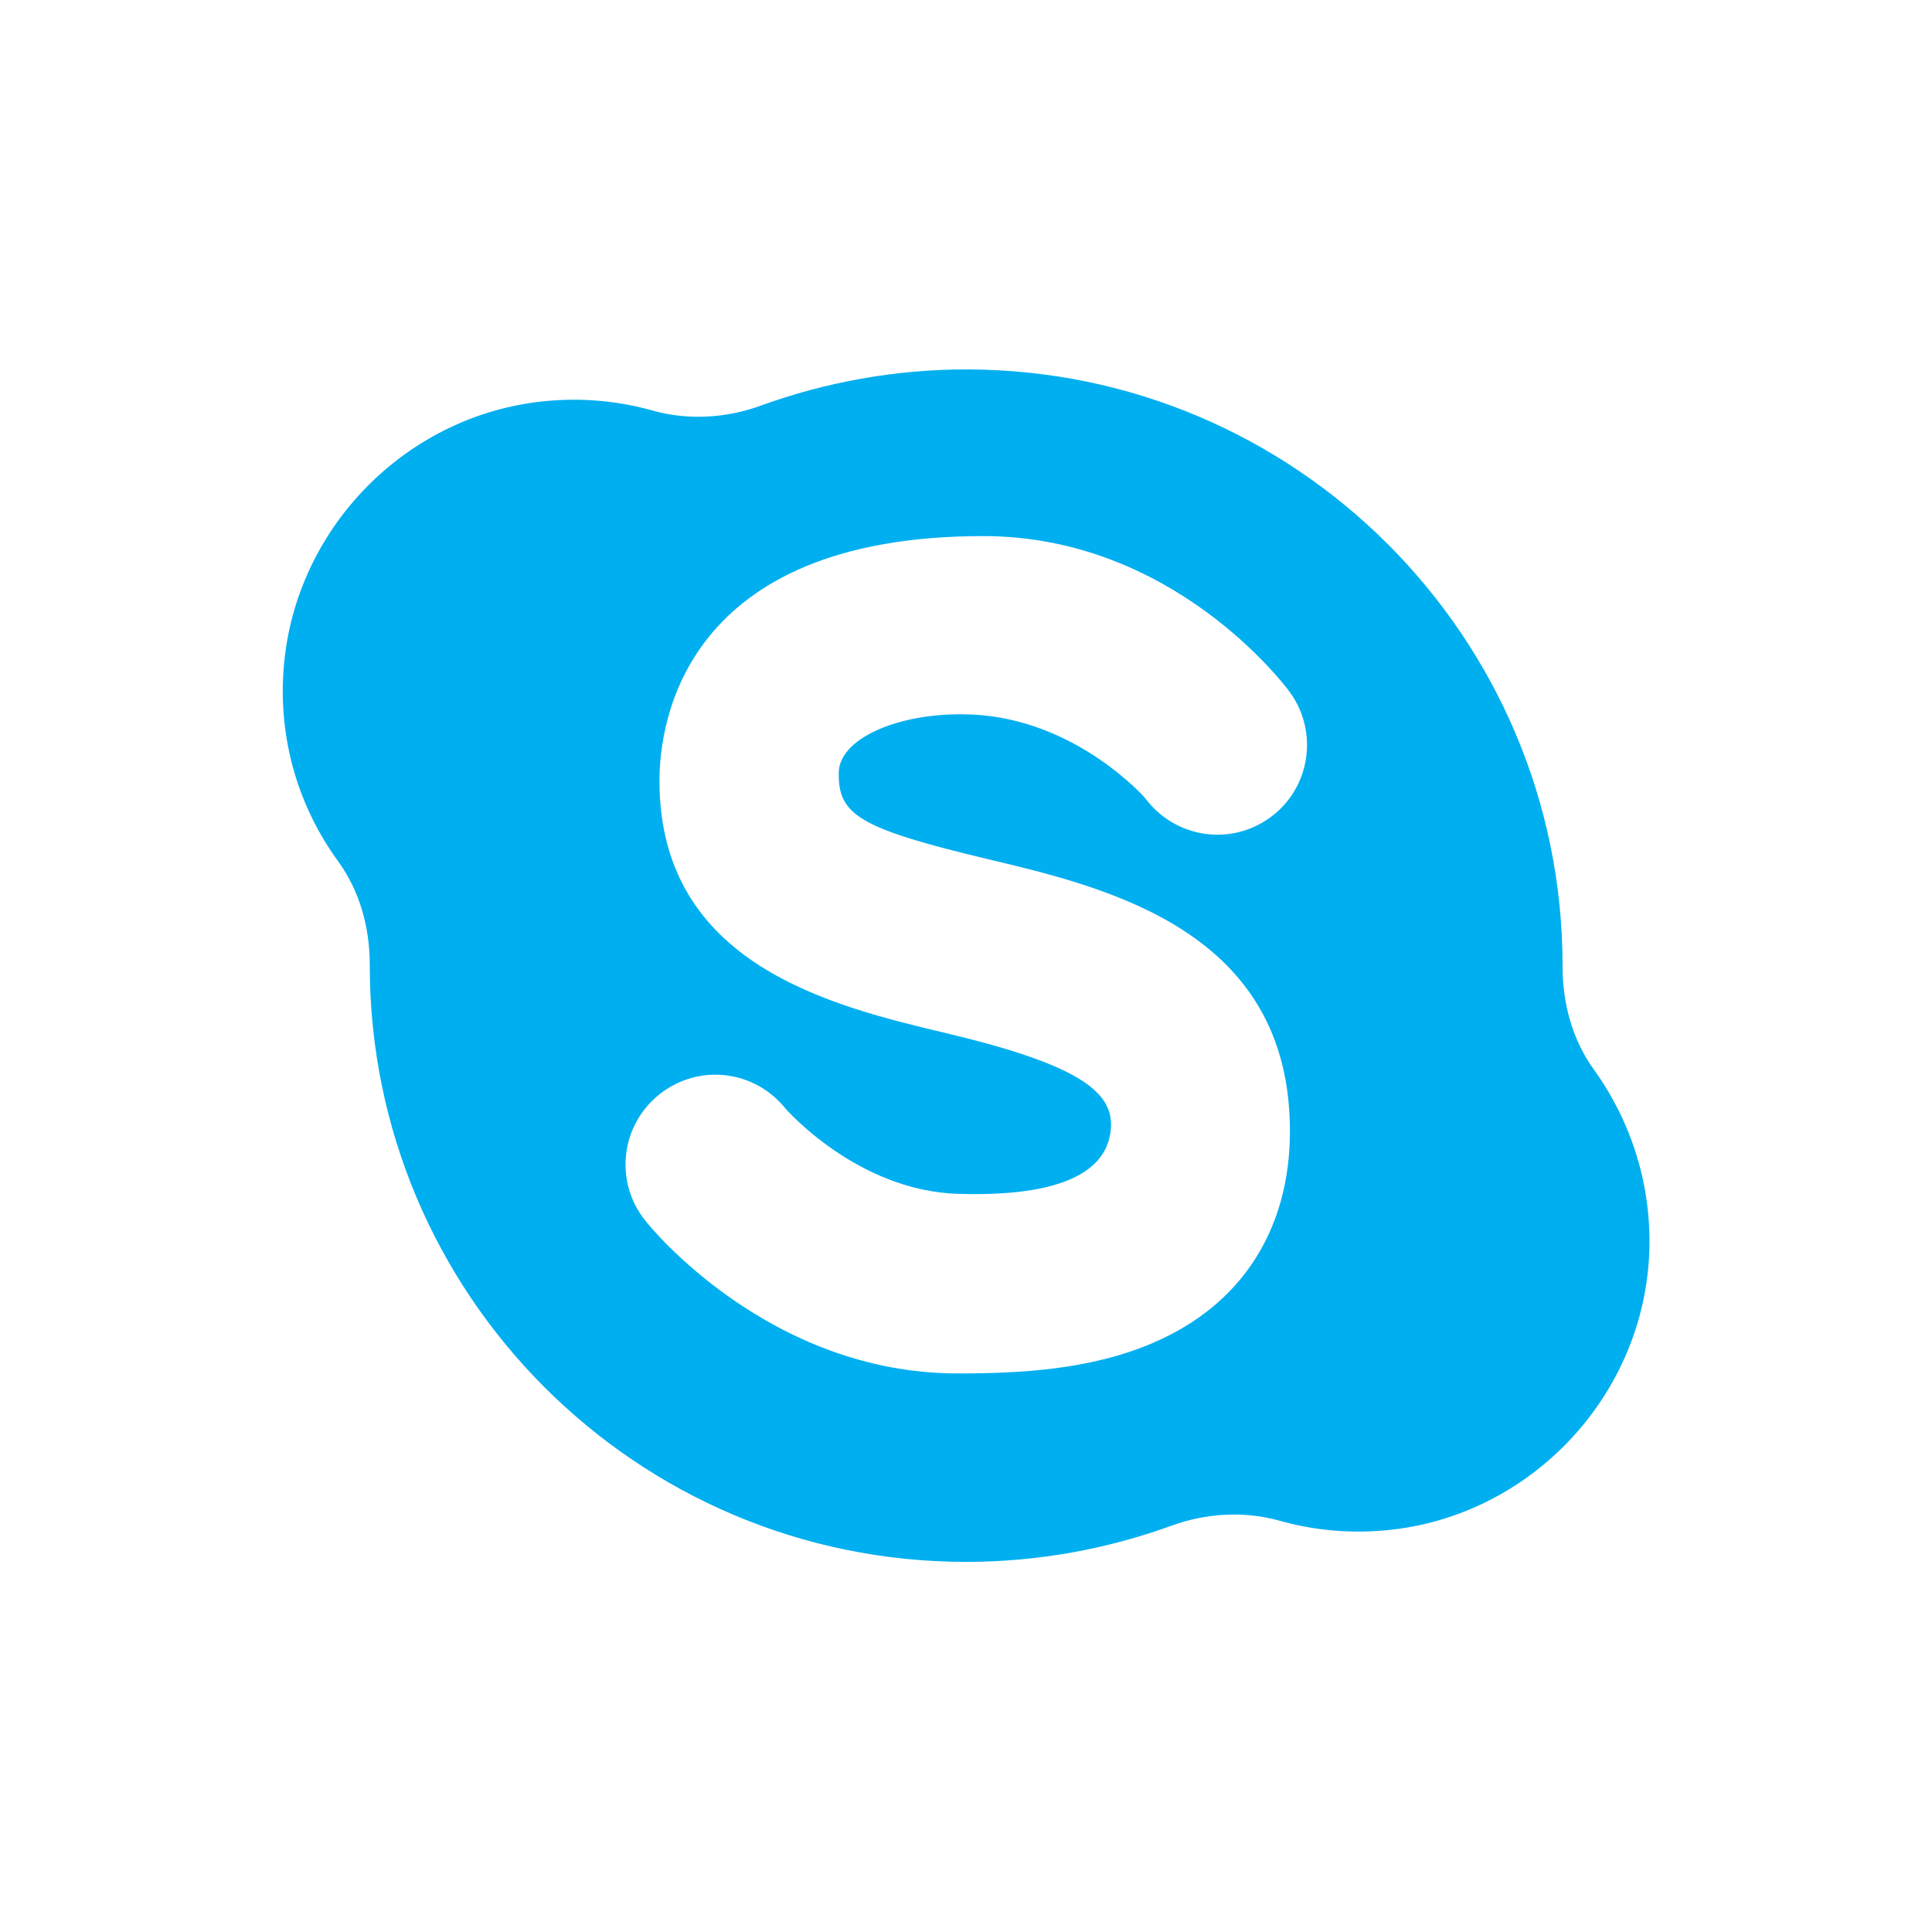
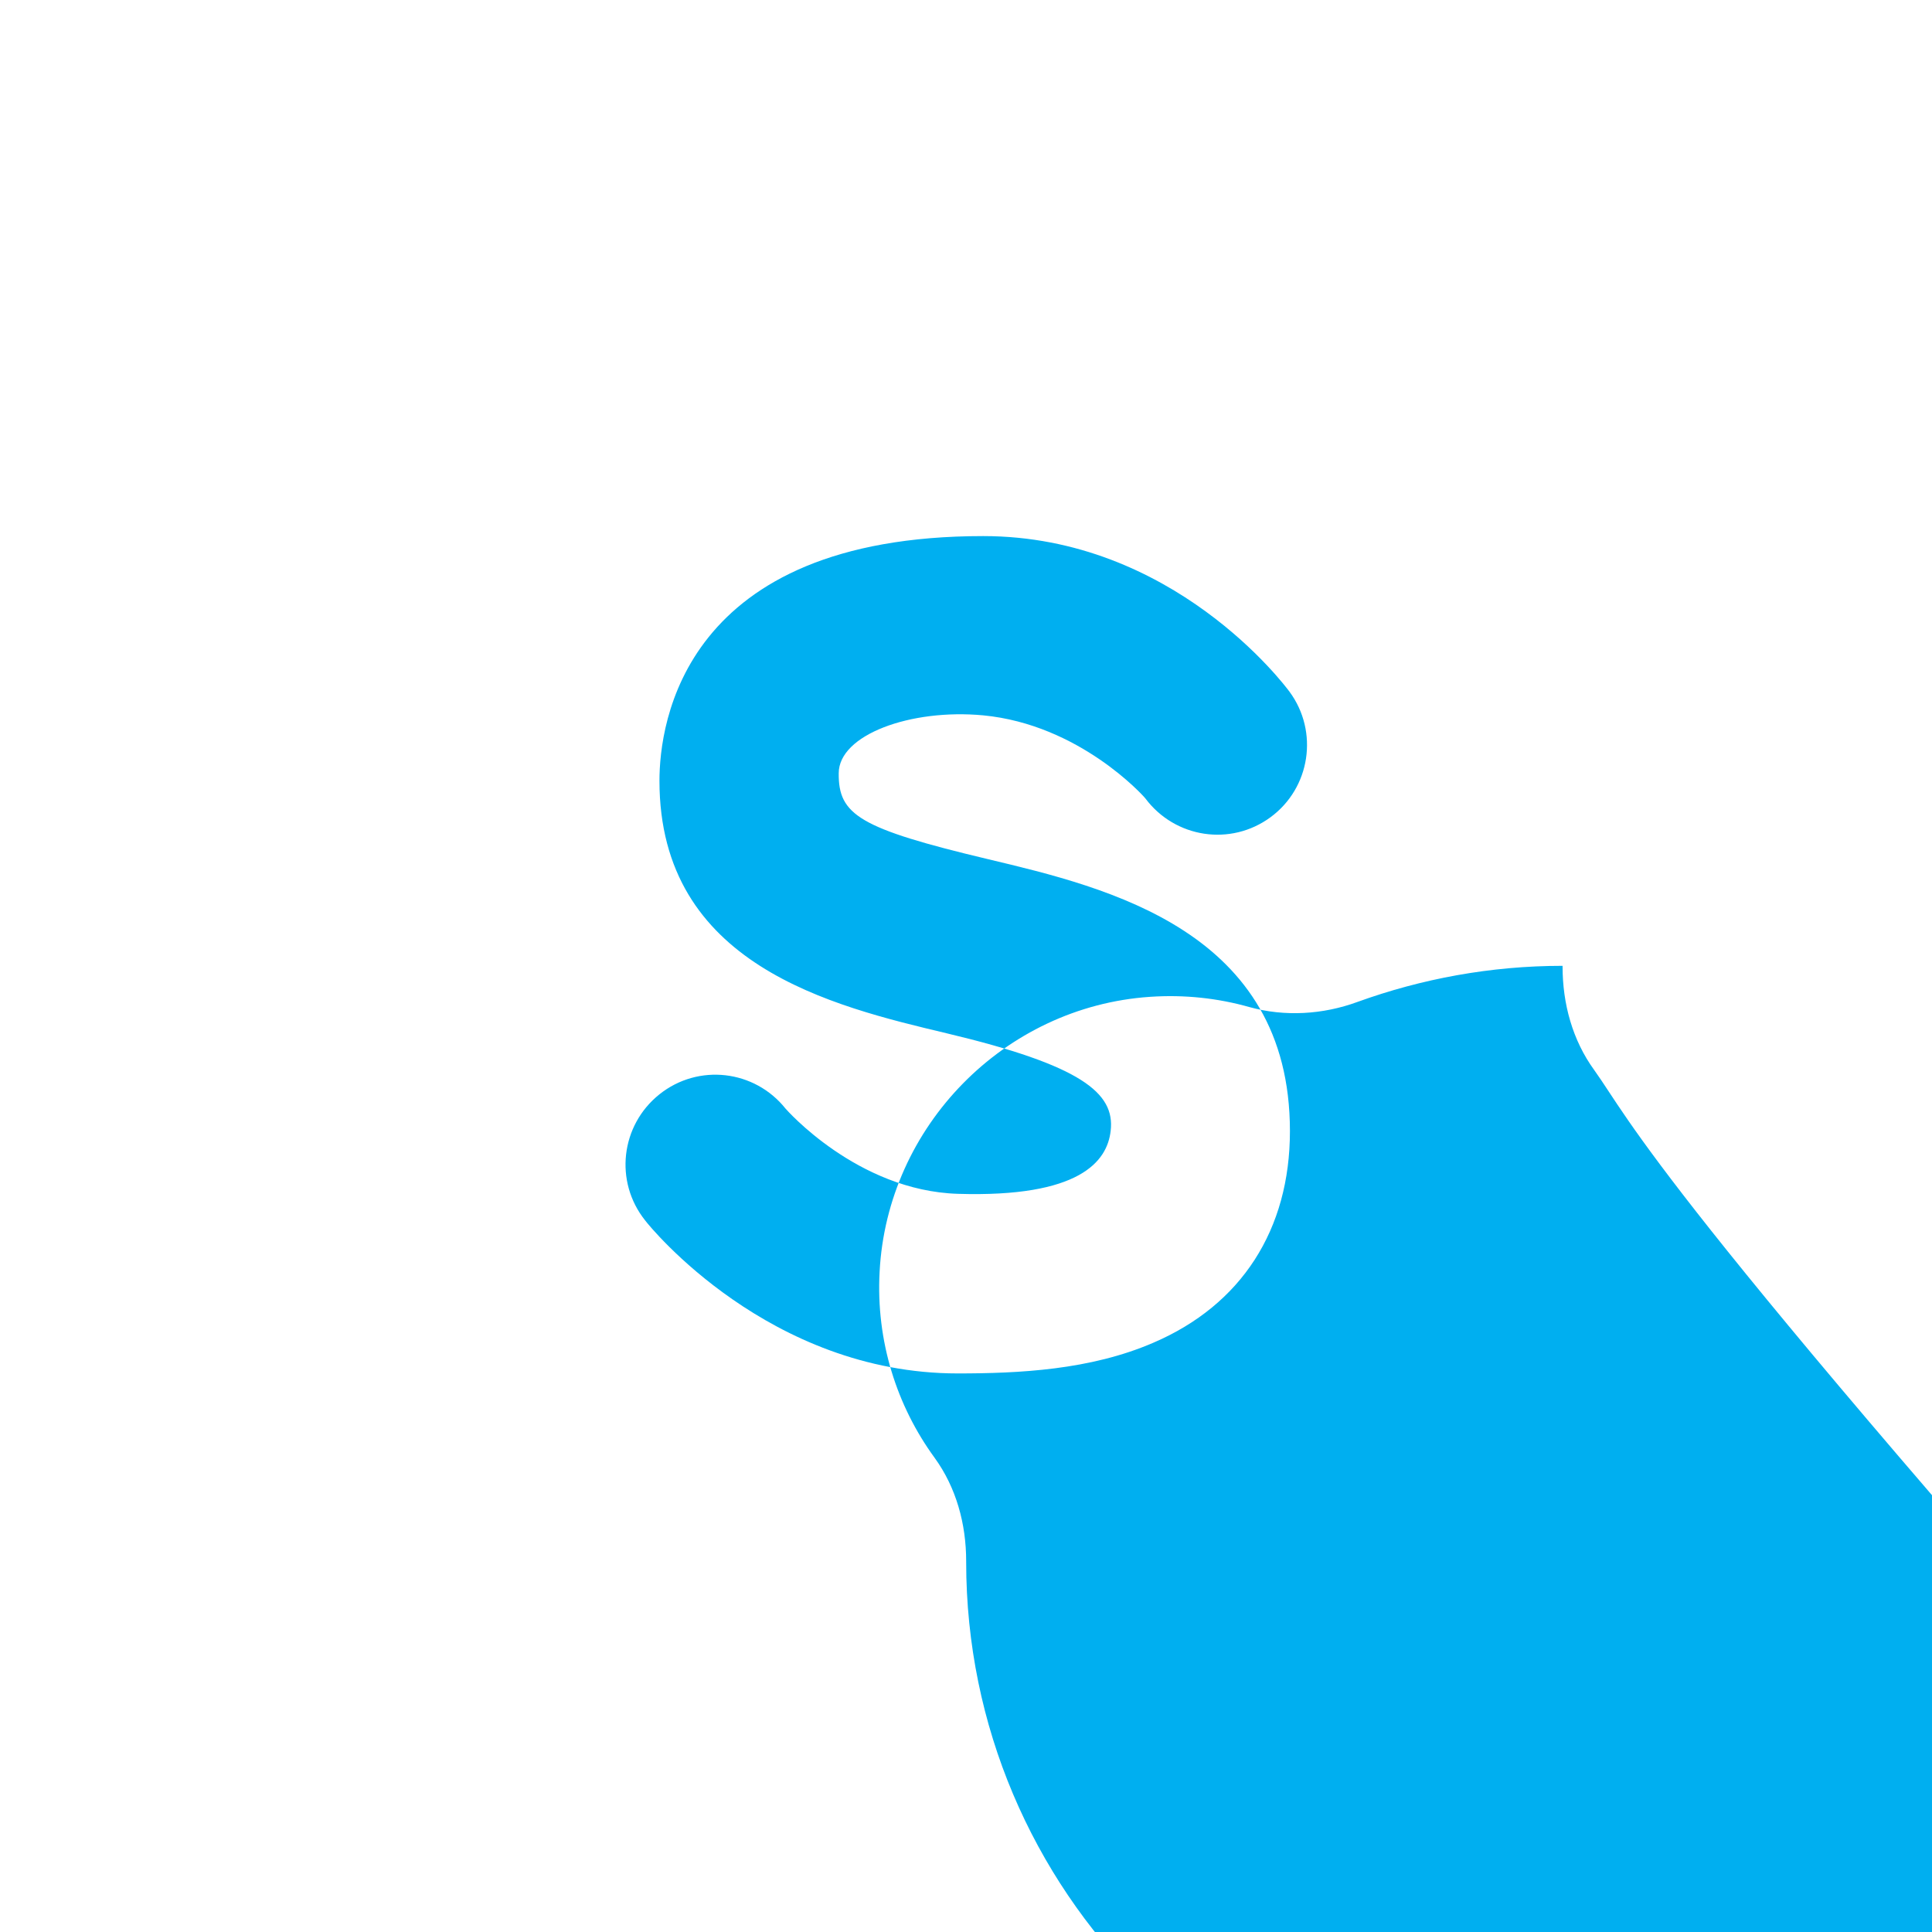
<svg xmlns="http://www.w3.org/2000/svg" version="1.1" id="Layer_1" x="0px" y="0px" viewBox="0 0 566.9 566.9" style="enable-background:new 0 0 566.9 566.9;" xml:space="preserve">
  <style type="text/css">
	.st0{fill:#00AFF0;}
</style>
-   <path class="st0" d="M467.8,314c-6.4-8.8-9.3-19.5-9.3-30.4c0-0.1,0-0.1,0-0.2c0-96.6-78.4-175-175-175c-21.1,0-41.4,3.8-60.2,10.6  c-10.1,3.7-21.3,4.4-31.7,1.5c-9.2-2.6-19-3.7-29.2-3c-42.7,2.9-77.1,38-79.3,80.7c-1.1,20.4,5.1,39.4,16.1,54.5  c6.4,8.8,9.3,19.5,9.3,30.4c0,0.1,0,0.1,0,0.2c0,96.6,78.3,175,175,175c21.1,0,41.4-3.8,60.2-10.6c10.1-3.7,21.3-4.4,31.7-1.5  c9.2,2.6,19,3.7,29.2,3c42.7-2.9,77.1-38,79.3-80.7C484.9,348.2,478.7,329.2,467.8,314z M289.9,252.1c35.3,8.4,88.6,21.1,88.6,79.8  c0,28.9-14.2,51-40.1,62.1c-18.5,8-39.4,9-57.4,9c-55.3,0-90.3-43-91.7-44.9c-9.1-11.4-7.2-27.9,4.2-37s27.9-7.2,37,4.2  c0.1,0.1,21,24.1,50.6,25c35.7,1.1,43.8-9.5,44.8-18.5c1.3-11.1-8.6-19.2-48.1-28.6c-33.6-8-84.3-20-84.3-74.1  c0-16.8,6.9-71.8,95-71.8c55.7,0,88.5,43.8,89.9,45.7c8.6,11.7,6.1,28.2-5.6,36.8s-28,6.1-36.7-5.5c-0.6-0.8-19.4-21.7-47.6-24.4  c-21.3-2-42.4,5.7-42.4,17C246,239.1,252.1,243.1,289.9,252.1z" />
+   <path class="st0" d="M467.8,314c-6.4-8.8-9.3-19.5-9.3-30.4c0-0.1,0-0.1,0-0.2c-21.1,0-41.4,3.8-60.2,10.6  c-10.1,3.7-21.3,4.4-31.7,1.5c-9.2-2.6-19-3.7-29.2-3c-42.7,2.9-77.1,38-79.3,80.7c-1.1,20.4,5.1,39.4,16.1,54.5  c6.4,8.8,9.3,19.5,9.3,30.4c0,0.1,0,0.1,0,0.2c0,96.6,78.3,175,175,175c21.1,0,41.4-3.8,60.2-10.6c10.1-3.7,21.3-4.4,31.7-1.5  c9.2,2.6,19,3.7,29.2,3c42.7-2.9,77.1-38,79.3-80.7C484.9,348.2,478.7,329.2,467.8,314z M289.9,252.1c35.3,8.4,88.6,21.1,88.6,79.8  c0,28.9-14.2,51-40.1,62.1c-18.5,8-39.4,9-57.4,9c-55.3,0-90.3-43-91.7-44.9c-9.1-11.4-7.2-27.9,4.2-37s27.9-7.2,37,4.2  c0.1,0.1,21,24.1,50.6,25c35.7,1.1,43.8-9.5,44.8-18.5c1.3-11.1-8.6-19.2-48.1-28.6c-33.6-8-84.3-20-84.3-74.1  c0-16.8,6.9-71.8,95-71.8c55.7,0,88.5,43.8,89.9,45.7c8.6,11.7,6.1,28.2-5.6,36.8s-28,6.1-36.7-5.5c-0.6-0.8-19.4-21.7-47.6-24.4  c-21.3-2-42.4,5.7-42.4,17C246,239.1,252.1,243.1,289.9,252.1z" />
</svg>